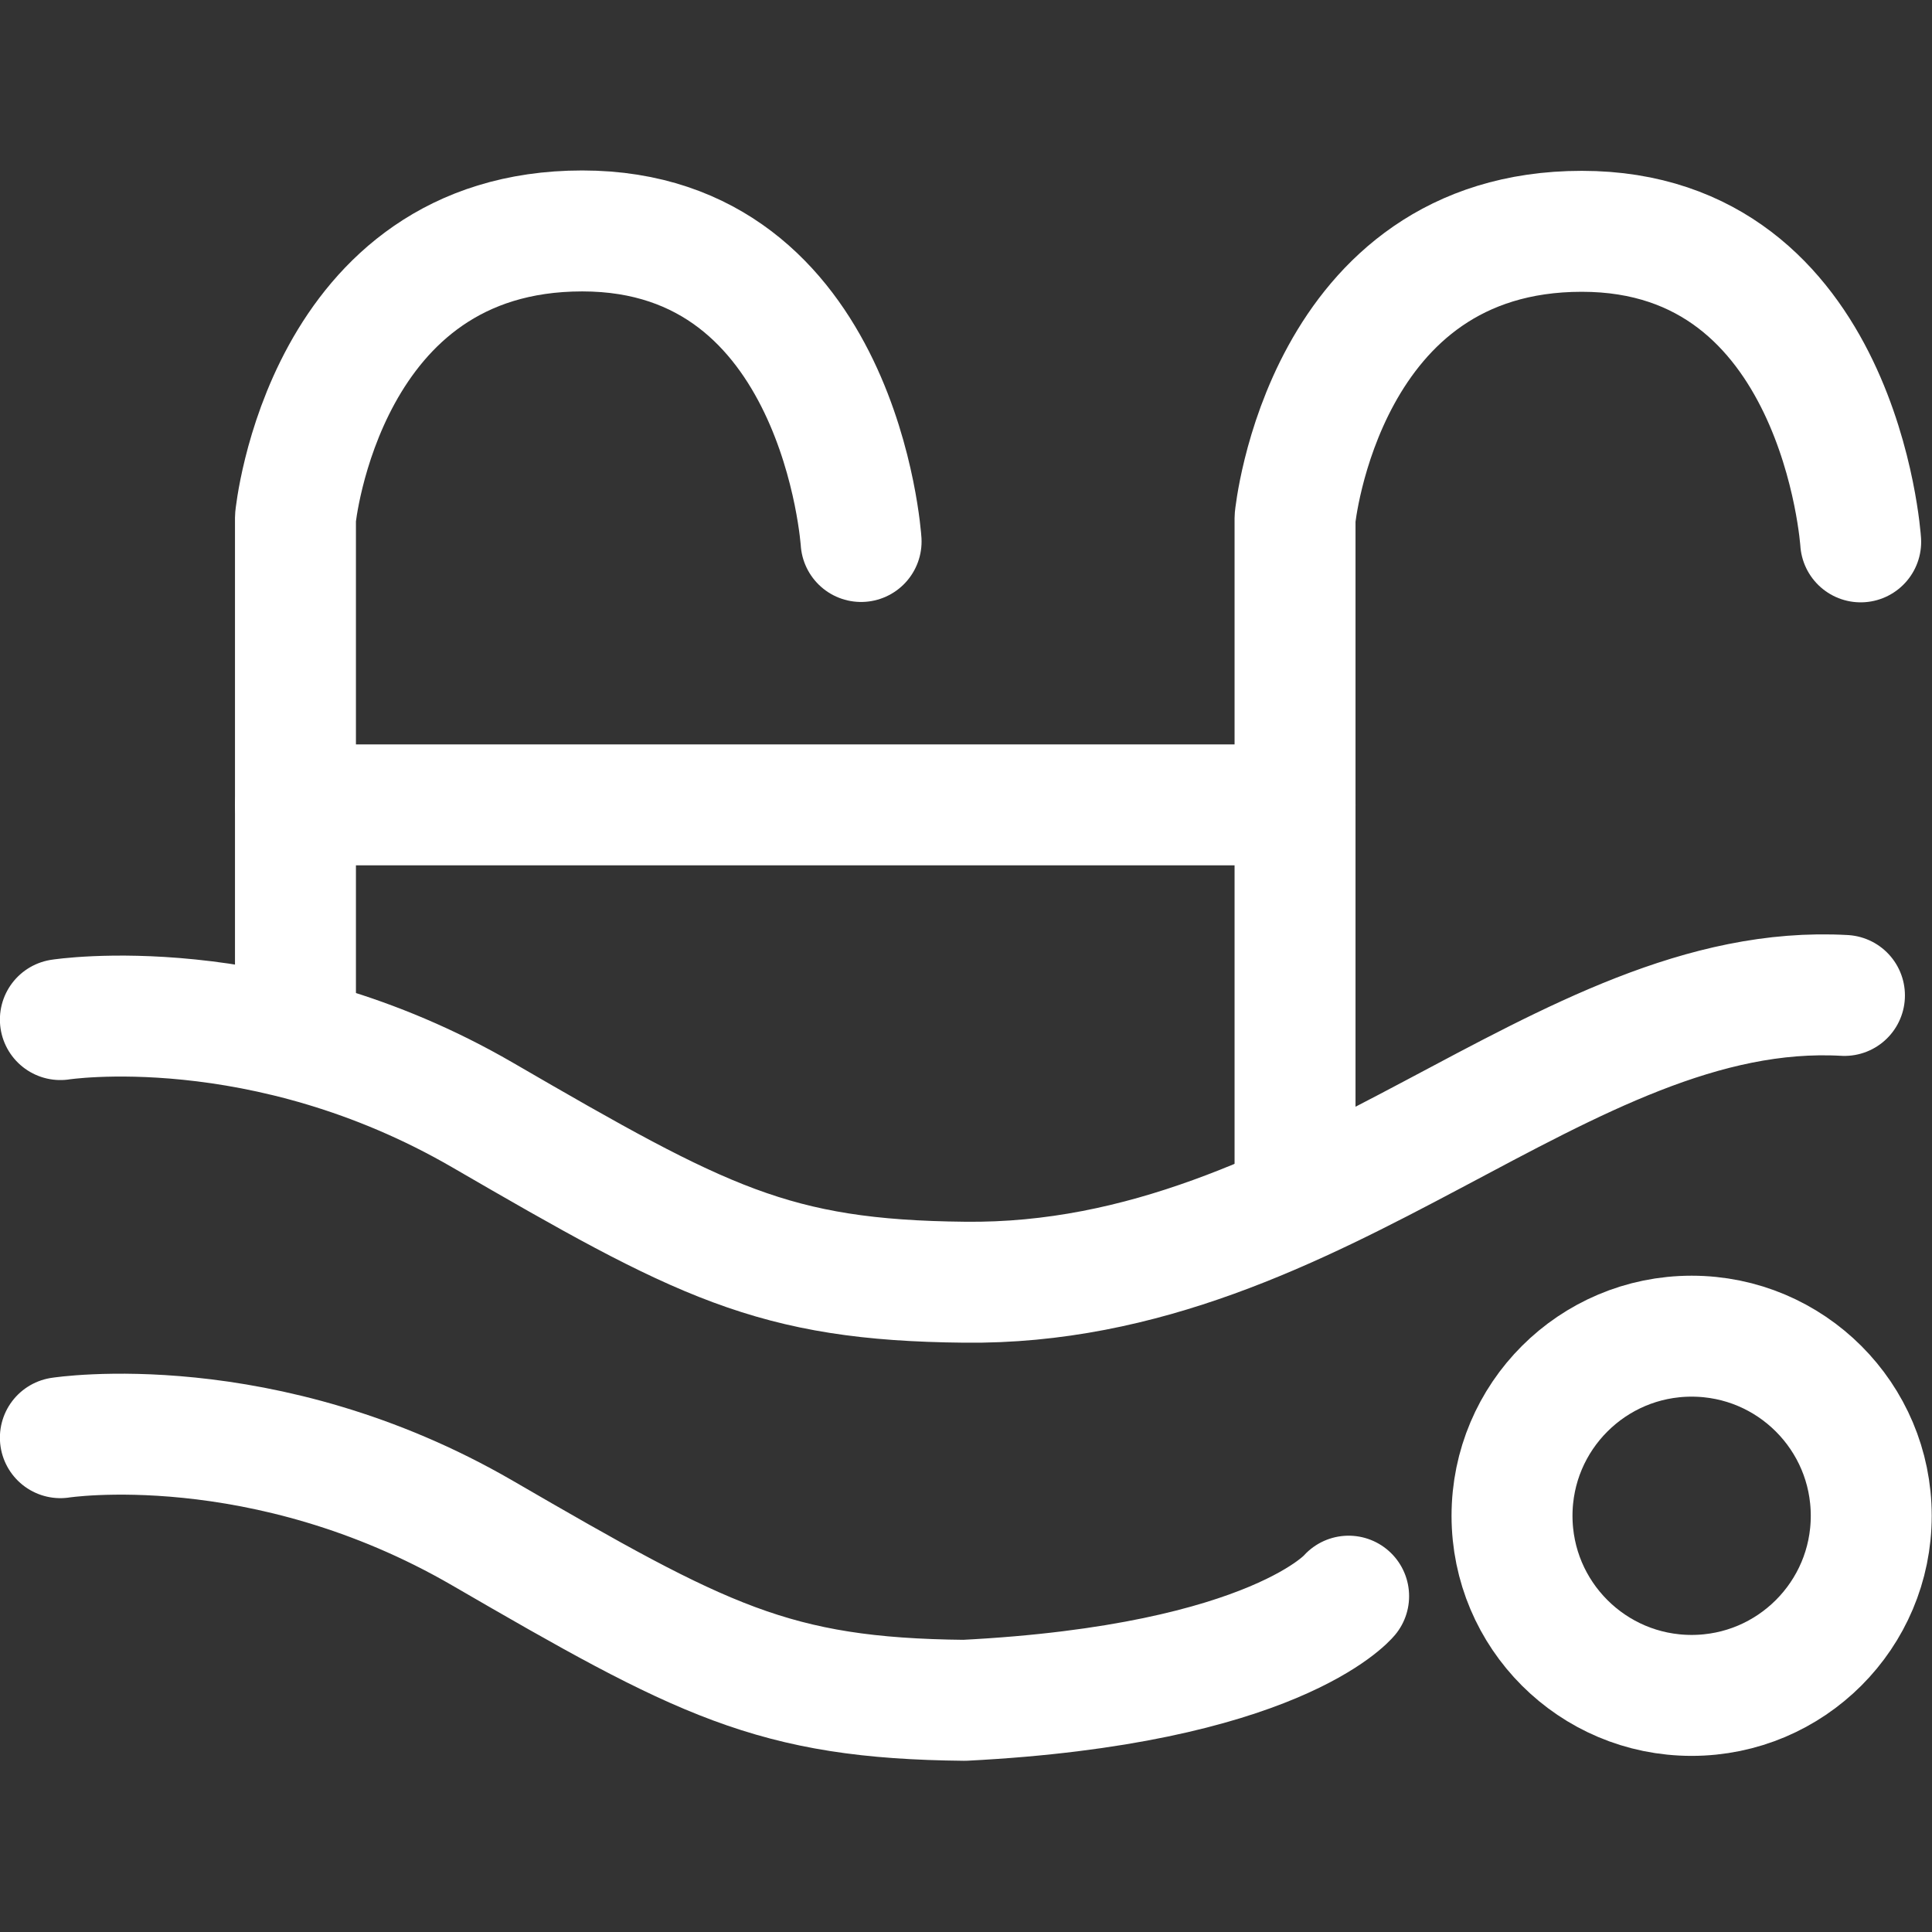
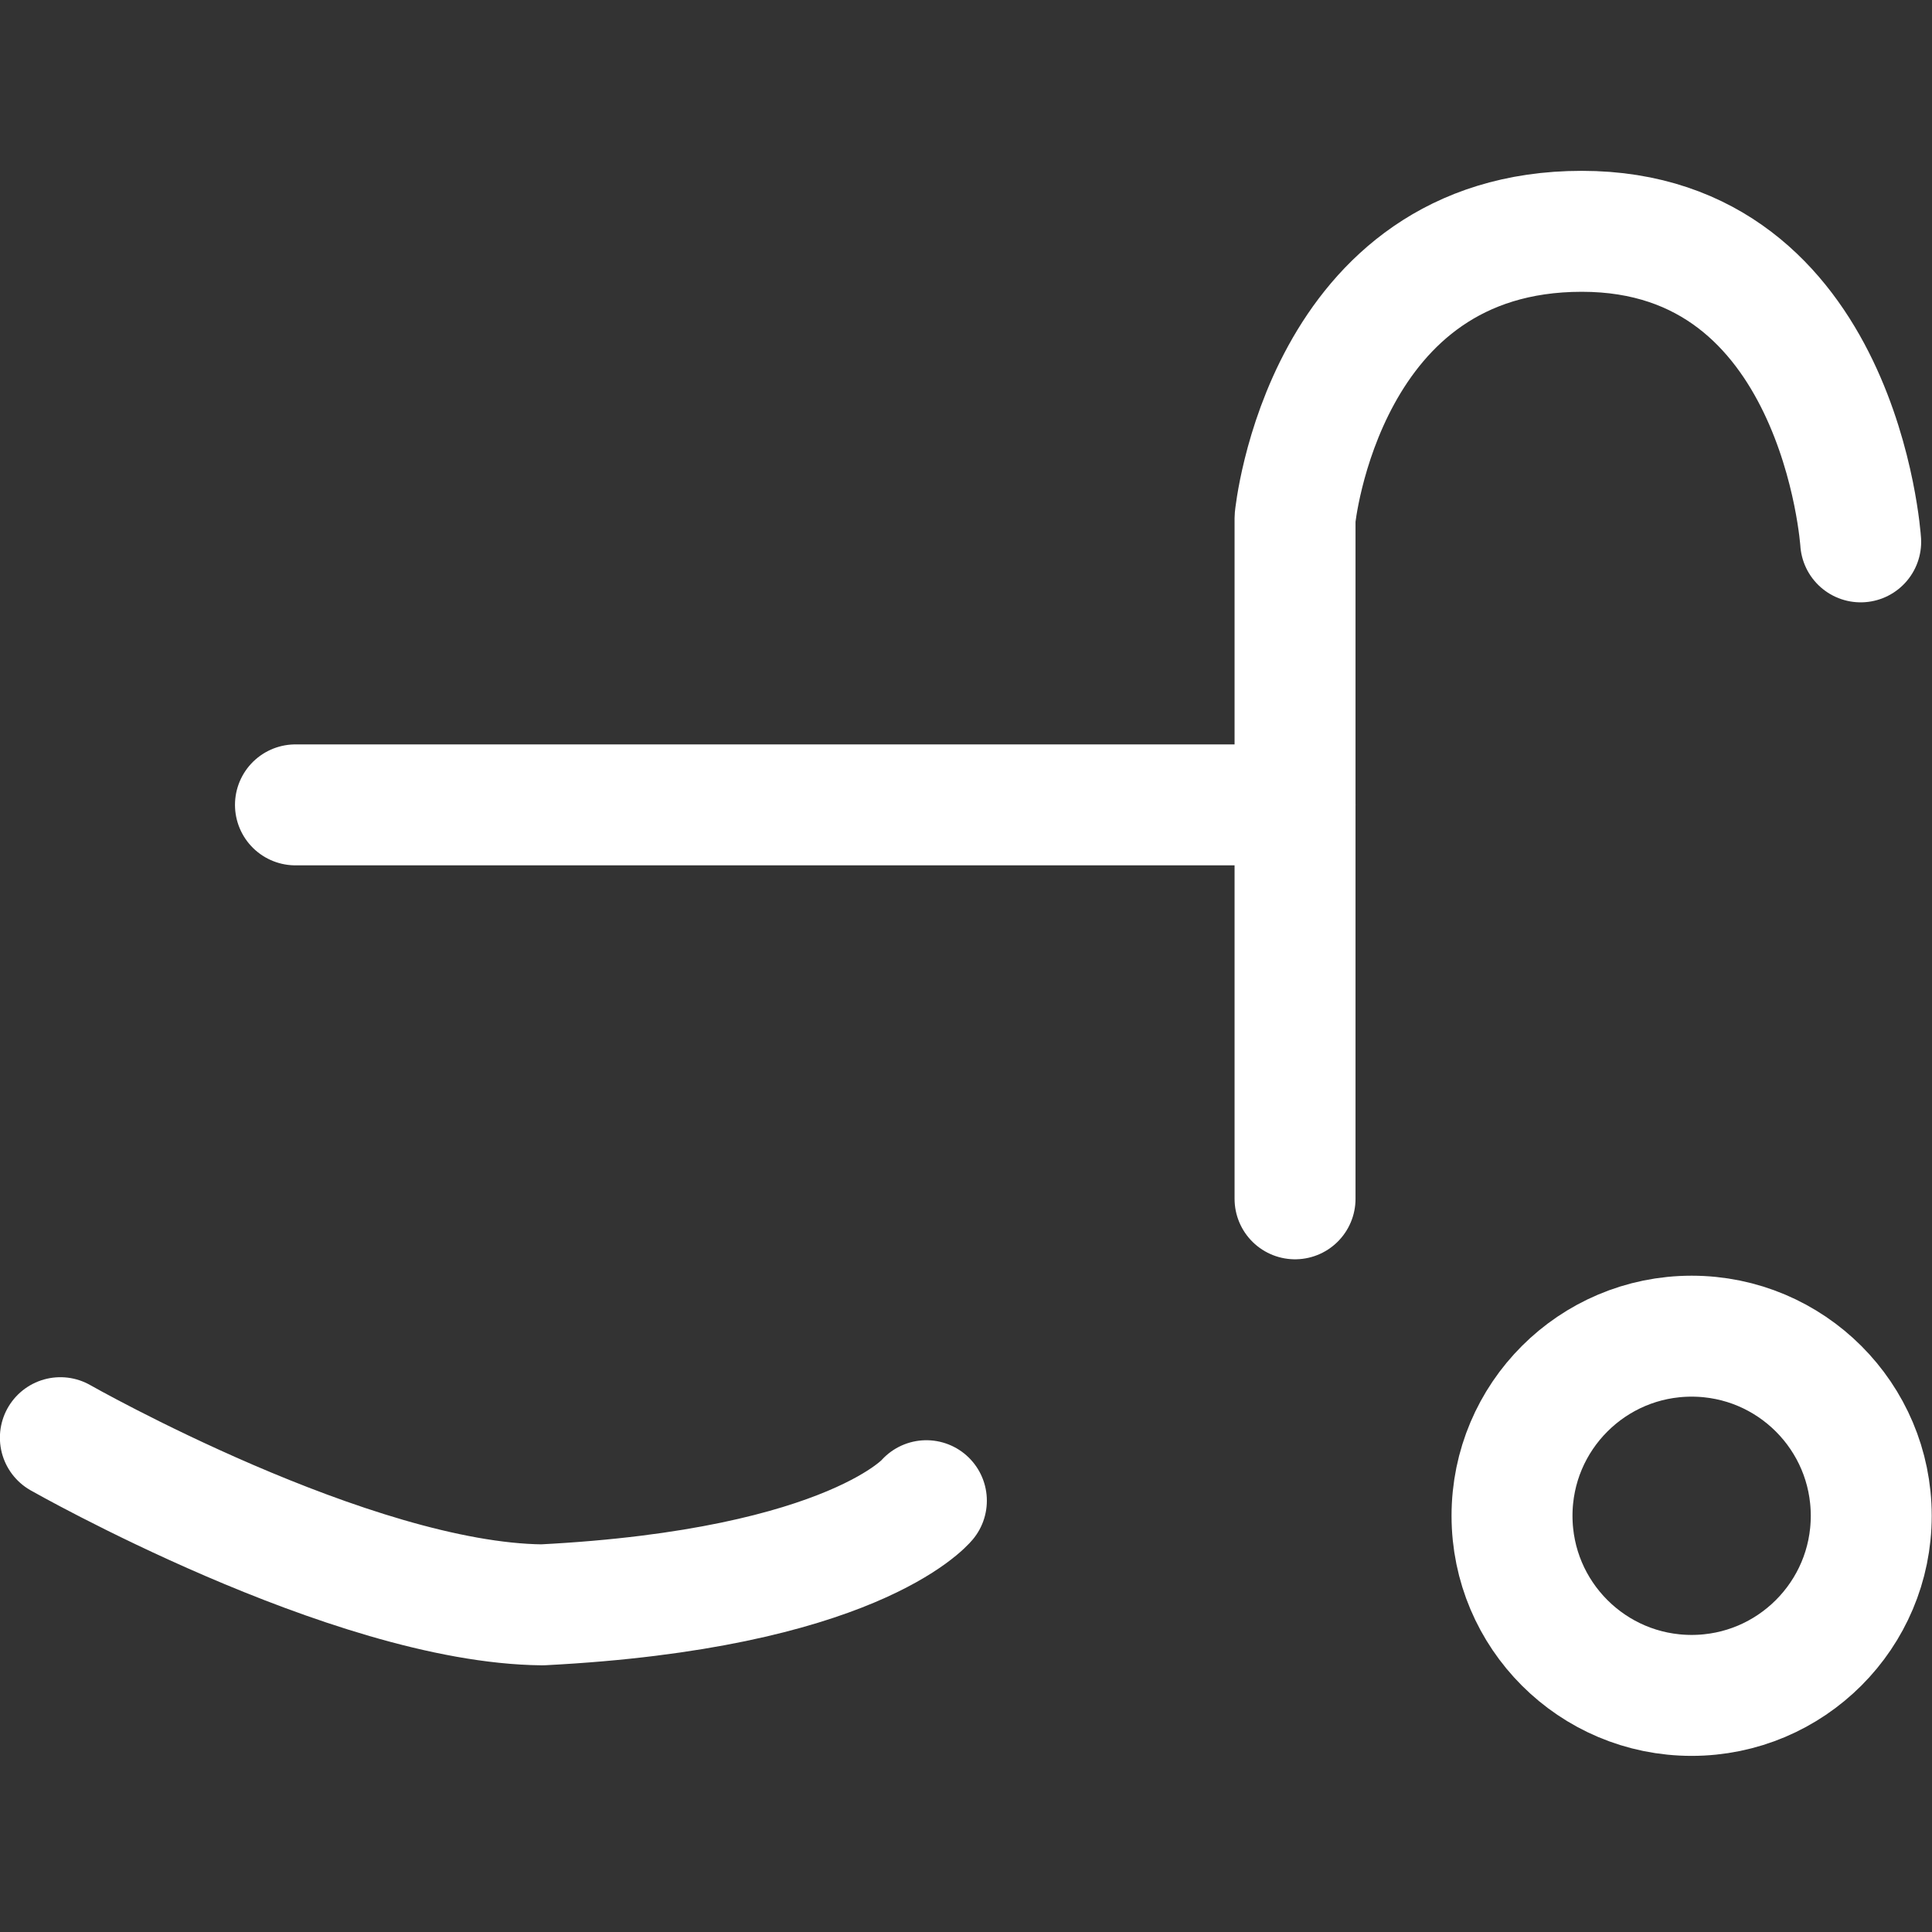
<svg xmlns="http://www.w3.org/2000/svg" version="1.1" id="Layer_1" x="0px" y="0px" viewBox="0 0 512 512" style="enable-background:new 0 0 512 512;" xml:space="preserve">
  <rect x="0" y="0" width="512" height="512" fill="#333333" stroke="none" />
  <style type="text/css">
	.st0{fill:none;stroke:#FFFFFF;stroke-width:32.053;stroke-linecap:round;stroke-linejoin:round;stroke-miterlimit:10;}
</style>
  <g id="Layer_1_1_">
</g>
  <g>
    <path class="st0" d="M343.2,317.7V137.3c0,0,7.4-76,76-76s73.9,82.3,73.9,82.3" />
-     <path class="st0" d="M78.3,270.2v-133c0,0,7.4-76,76-76s73.9,82.3,73.9,82.3" />
    <line class="st0" x1="78.3" y1="213.3" x2="343.2" y2="213.3" />
-     <path class="st0" d="M16,270.2c0,0,53.8-8.4,111.9,25.3s77,43.8,127.7,44.3c95,1.1,158.3-80.2,233.2-76" />
-     <path class="st0" d="M16,381c0,0,53.8-8.4,111.9,25.3s77,43.8,127.7,44.3c82.3-4.2,101.8-27.6,101.8-27.6" />
+     <path class="st0" d="M16,381s77,43.8,127.7,44.3c82.3-4.2,101.8-27.6,101.8-27.6" />
    <circle class="st0" cx="448.3" cy="401.7" r="47.6" />
  </g>
</svg>